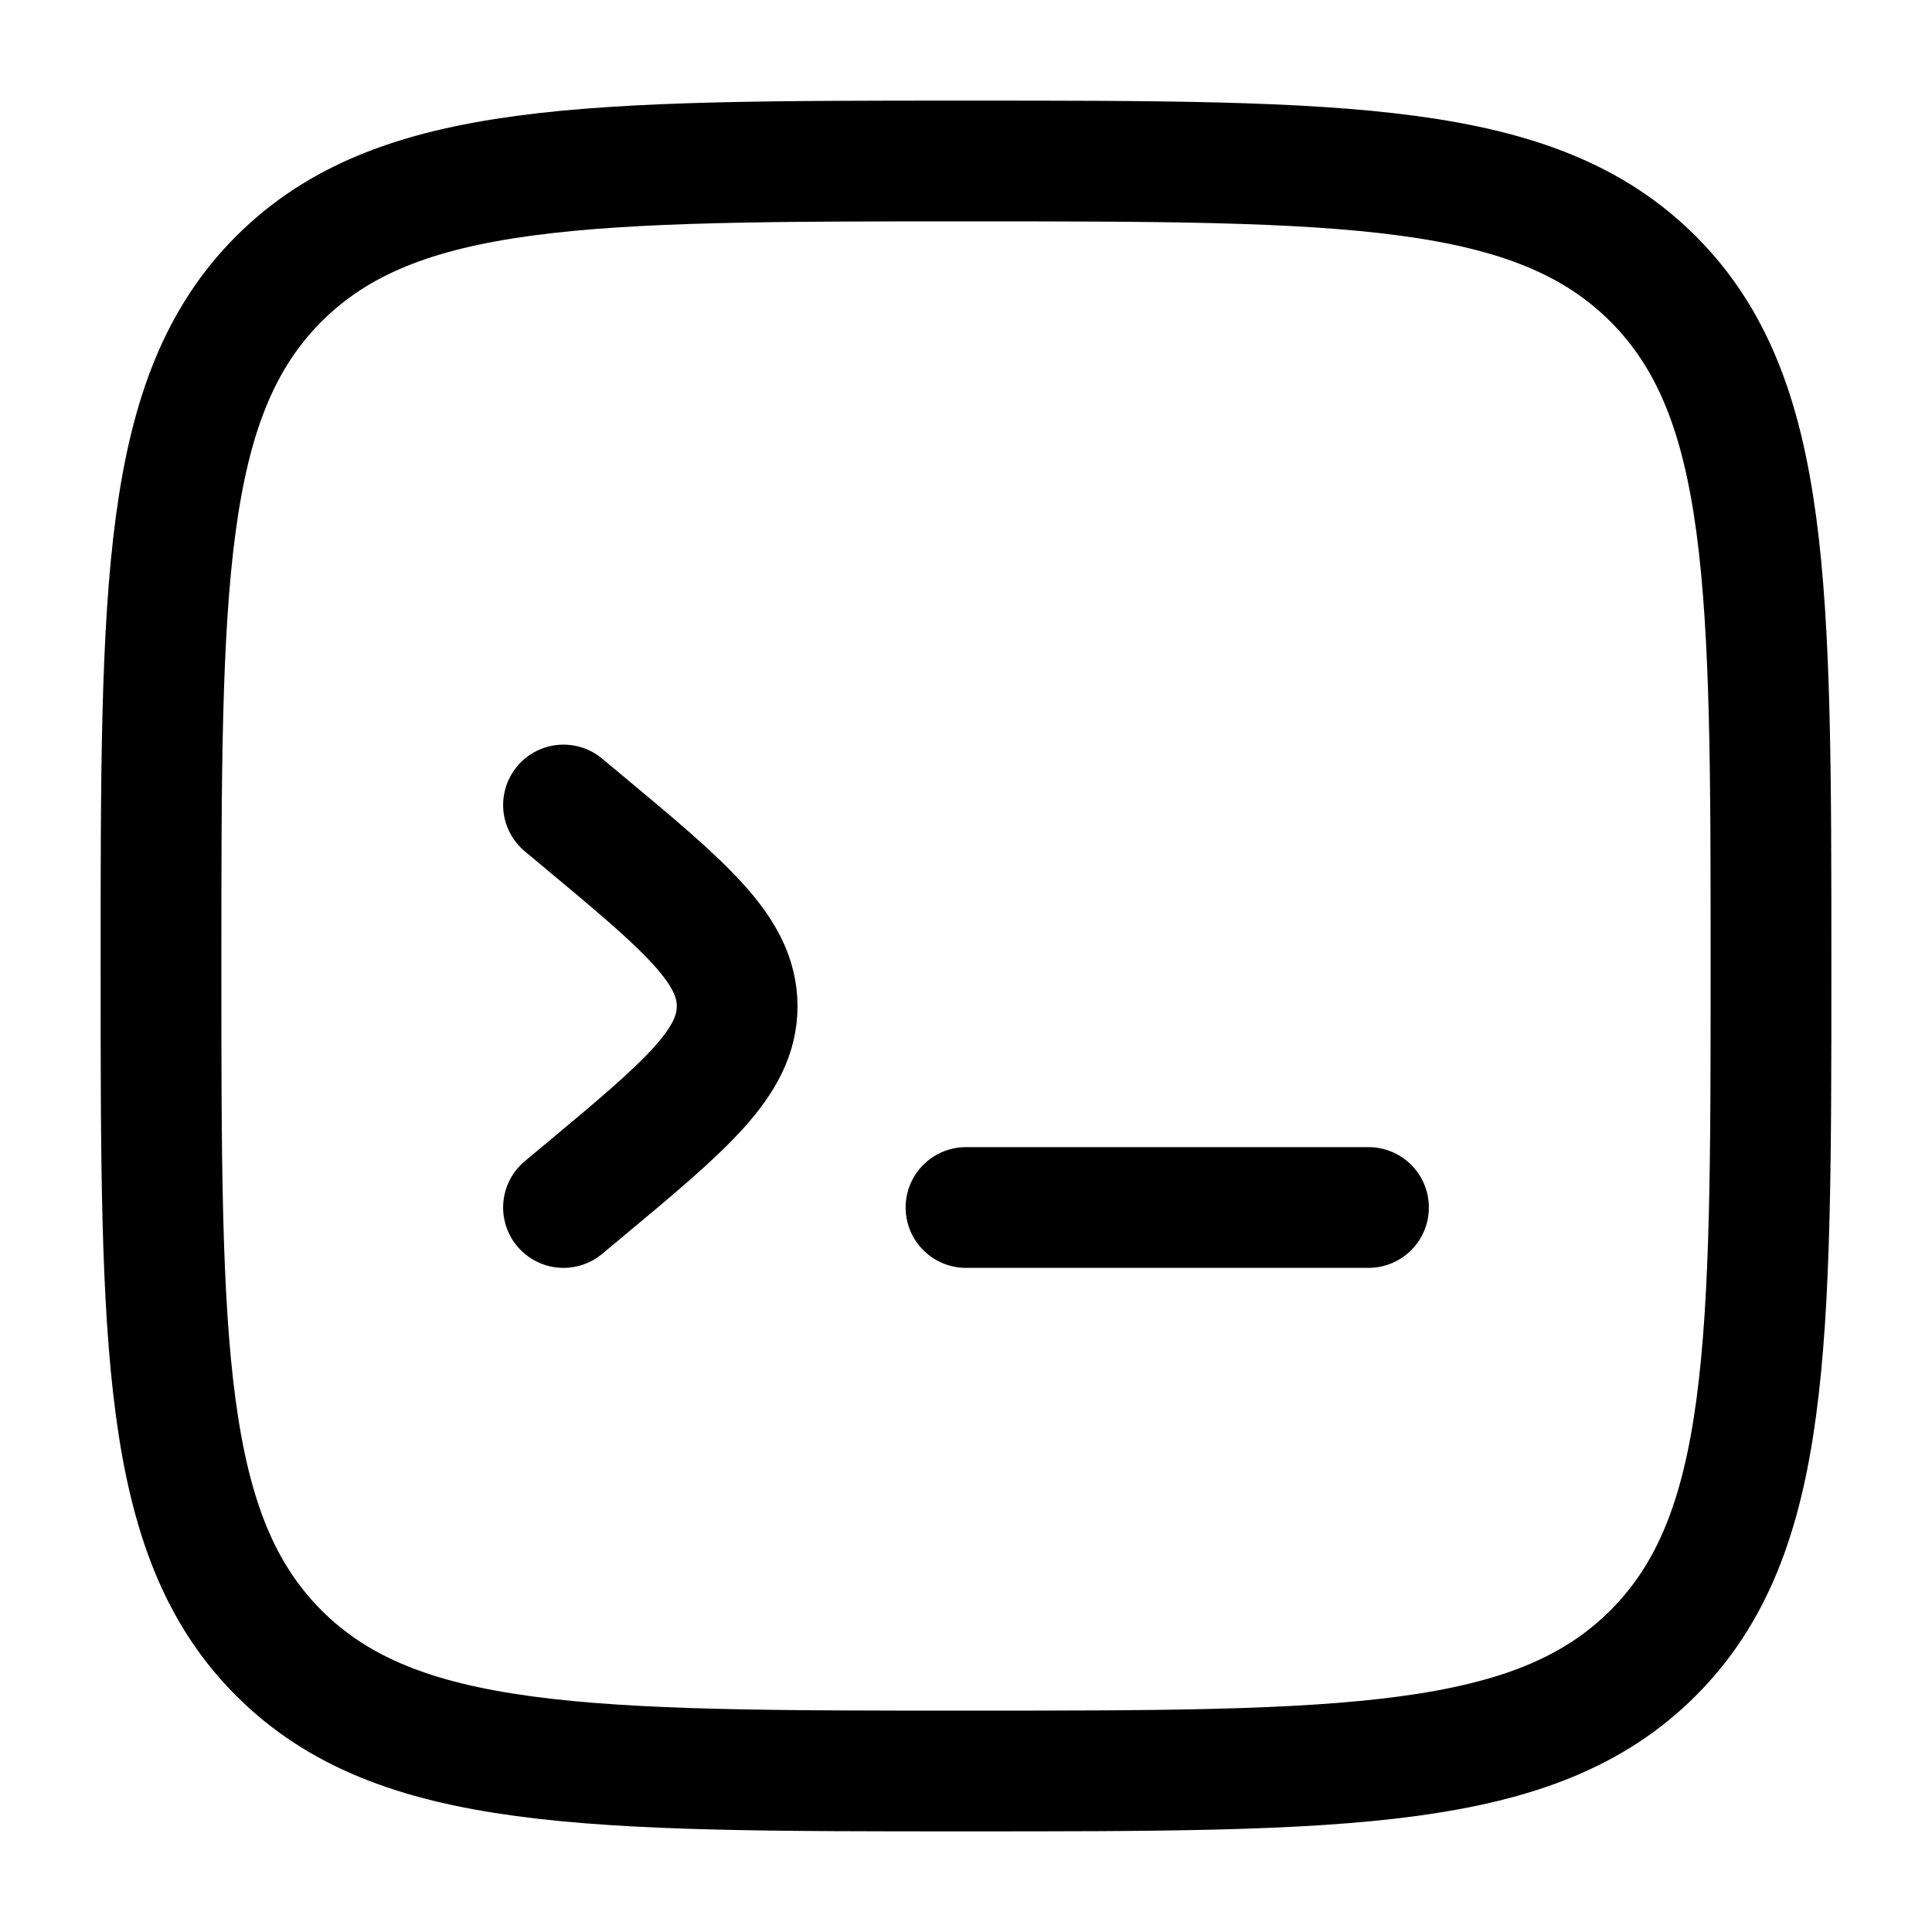
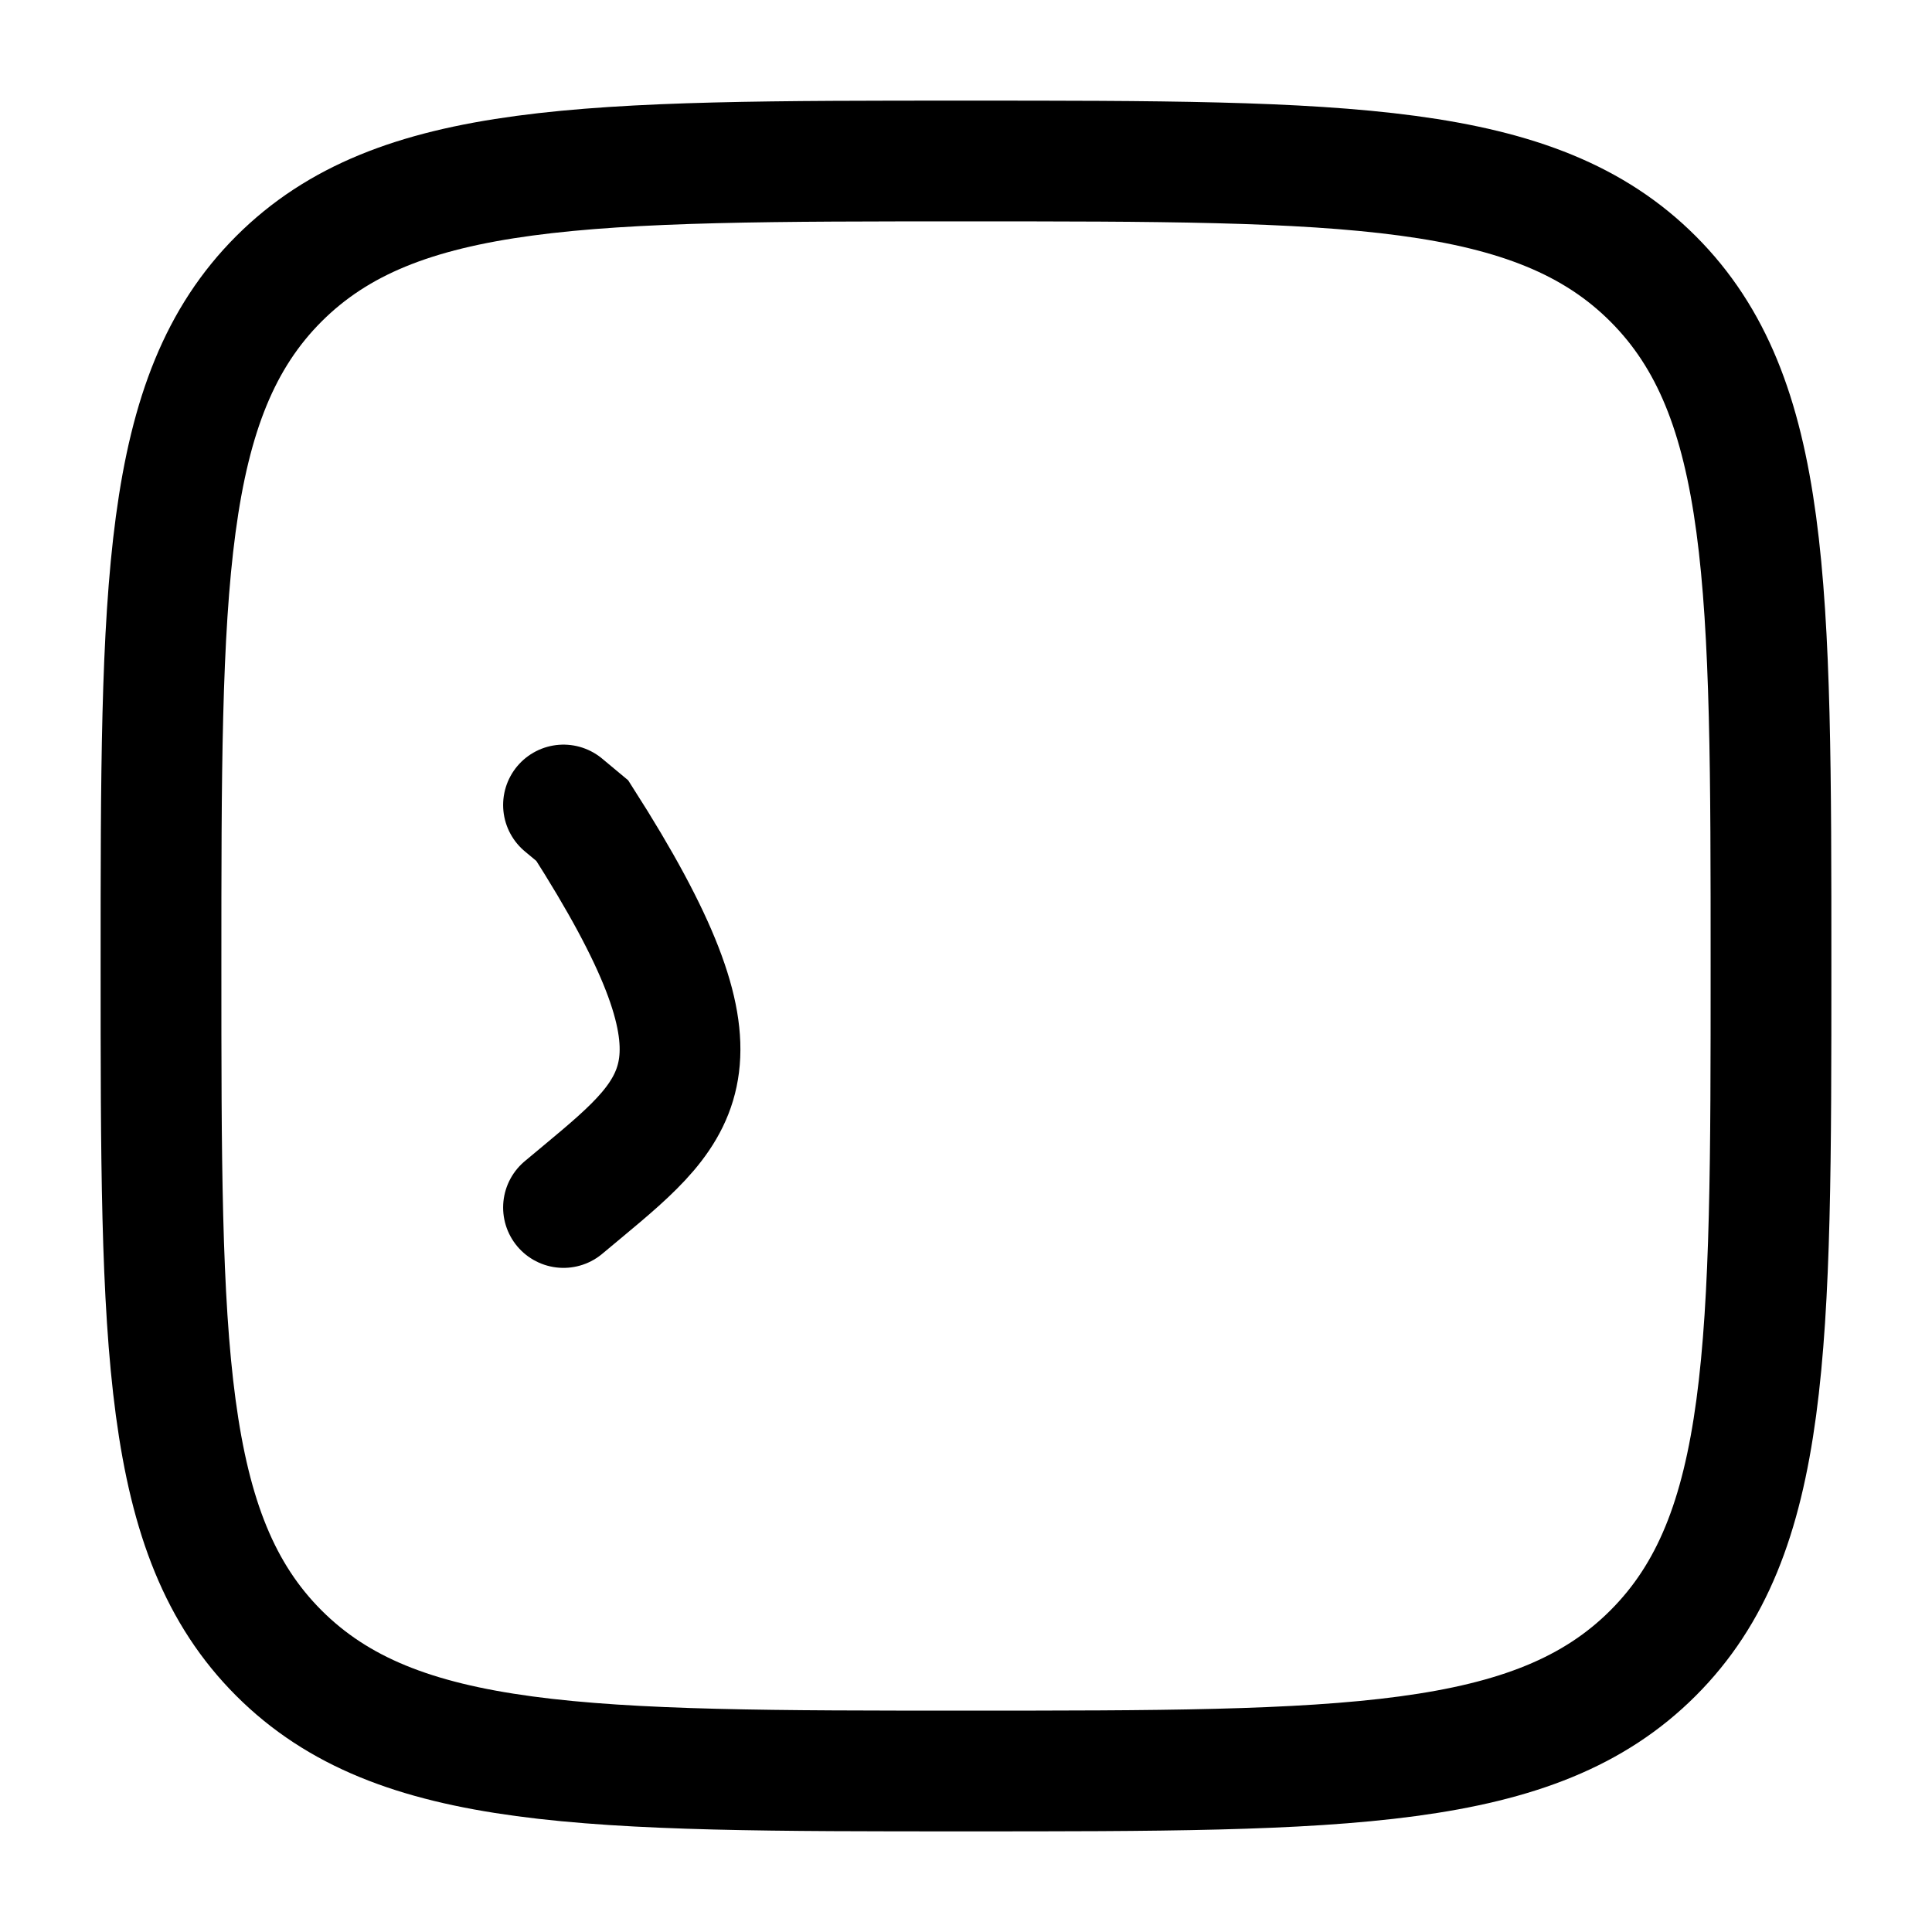
<svg xmlns="http://www.w3.org/2000/svg" viewBox="0 0 24 24" fill="none" stroke="currentColor">
  <style>
        @media (prefers-color-scheme: dark) {
            path { stroke: white; }
          }
    </style>
  <g stroke-width="0" />
  <g stroke-linecap="round" stroke-linejoin="round" />
  <g>
    <path d="M2 12C2 7.286 2 4.929 3.464 3.464C4.929 2 7.286 2 12 2C16.714 2 19.071 2 20.535 3.464C22 4.929 22 7.286 22 12C22 16.714 22 19.071 20.535 20.535C19.071 22 16.714 22 12 22C7.286 22 4.929 22 3.464 20.535C2 19.071 2 16.714 2 12Z" stroke-width="1.5" />
-     <path d="M17 15H14.5H12" stroke-width="1.5" stroke-linecap="round" />
-     <path d="M7 10L7.234 10.195C8.516 11.263 9.157 11.797 9.157 12.5C9.157 13.203 8.516 13.737 7.234 14.805L7 15" stroke-width="1.5" stroke-linecap="round" />
+     <path d="M7 10L7.234 10.195C9.157 13.203 8.516 13.737 7.234 14.805L7 15" stroke-width="1.5" stroke-linecap="round" />
  </g>
</svg>